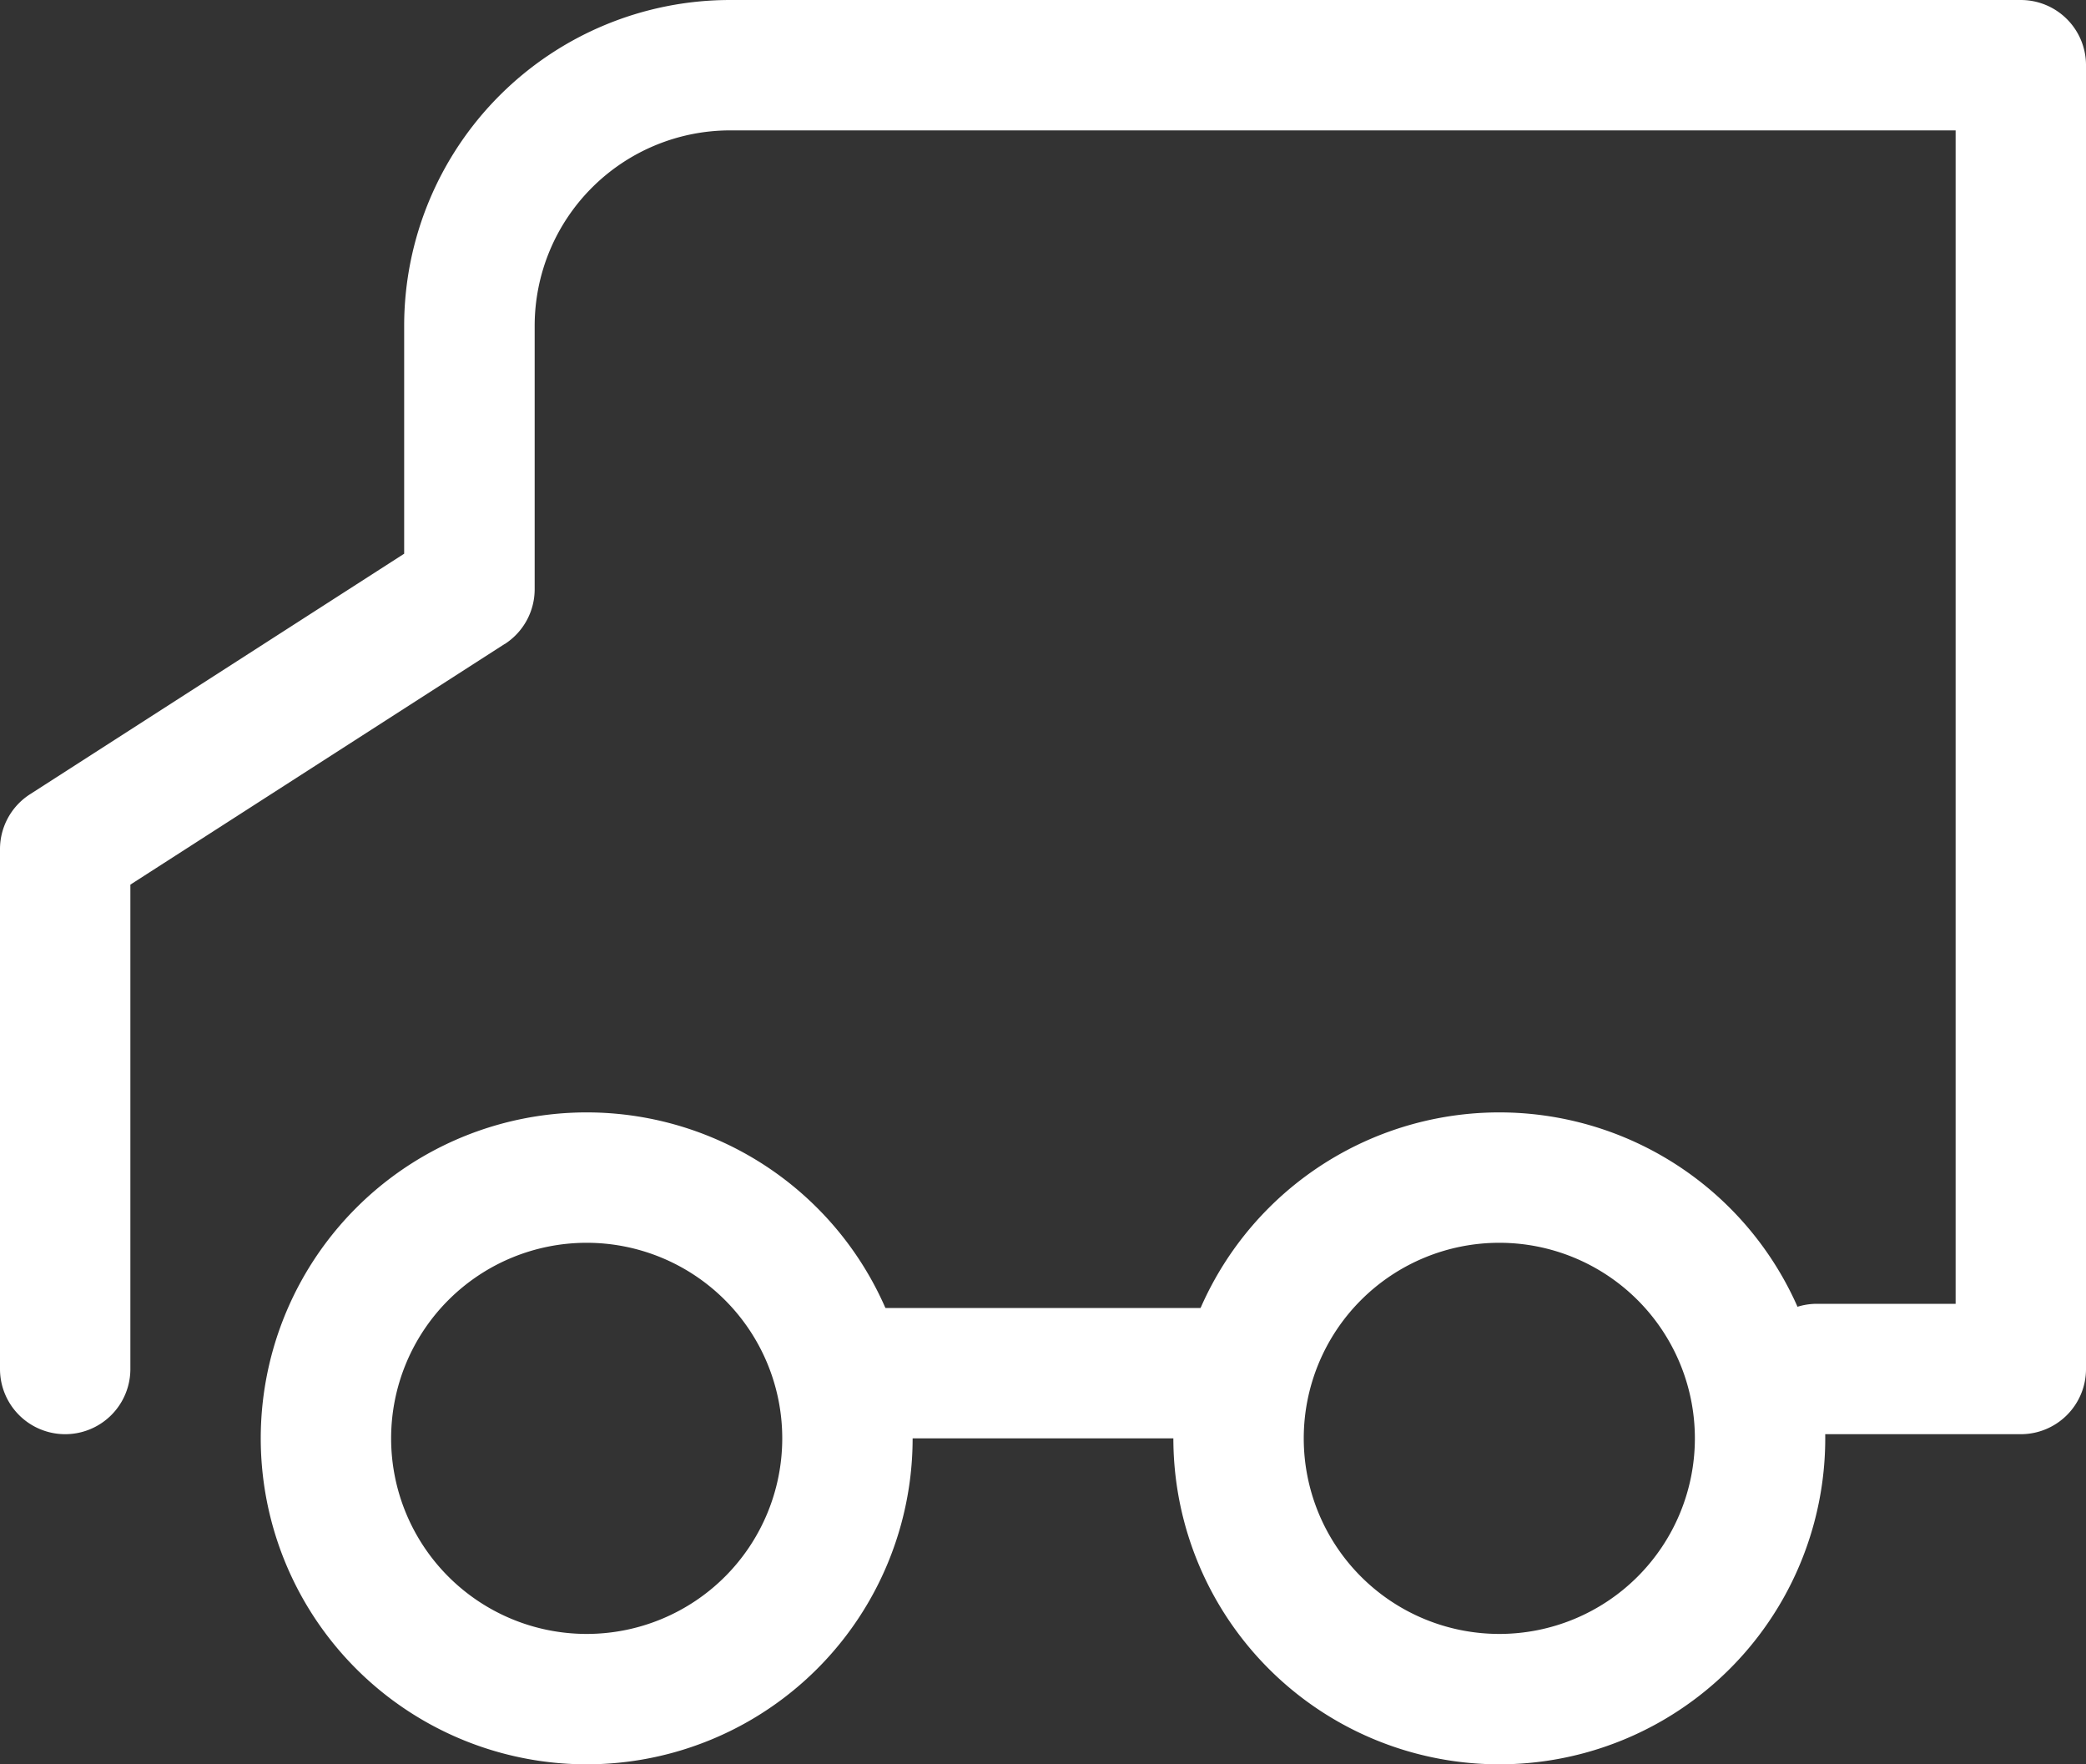
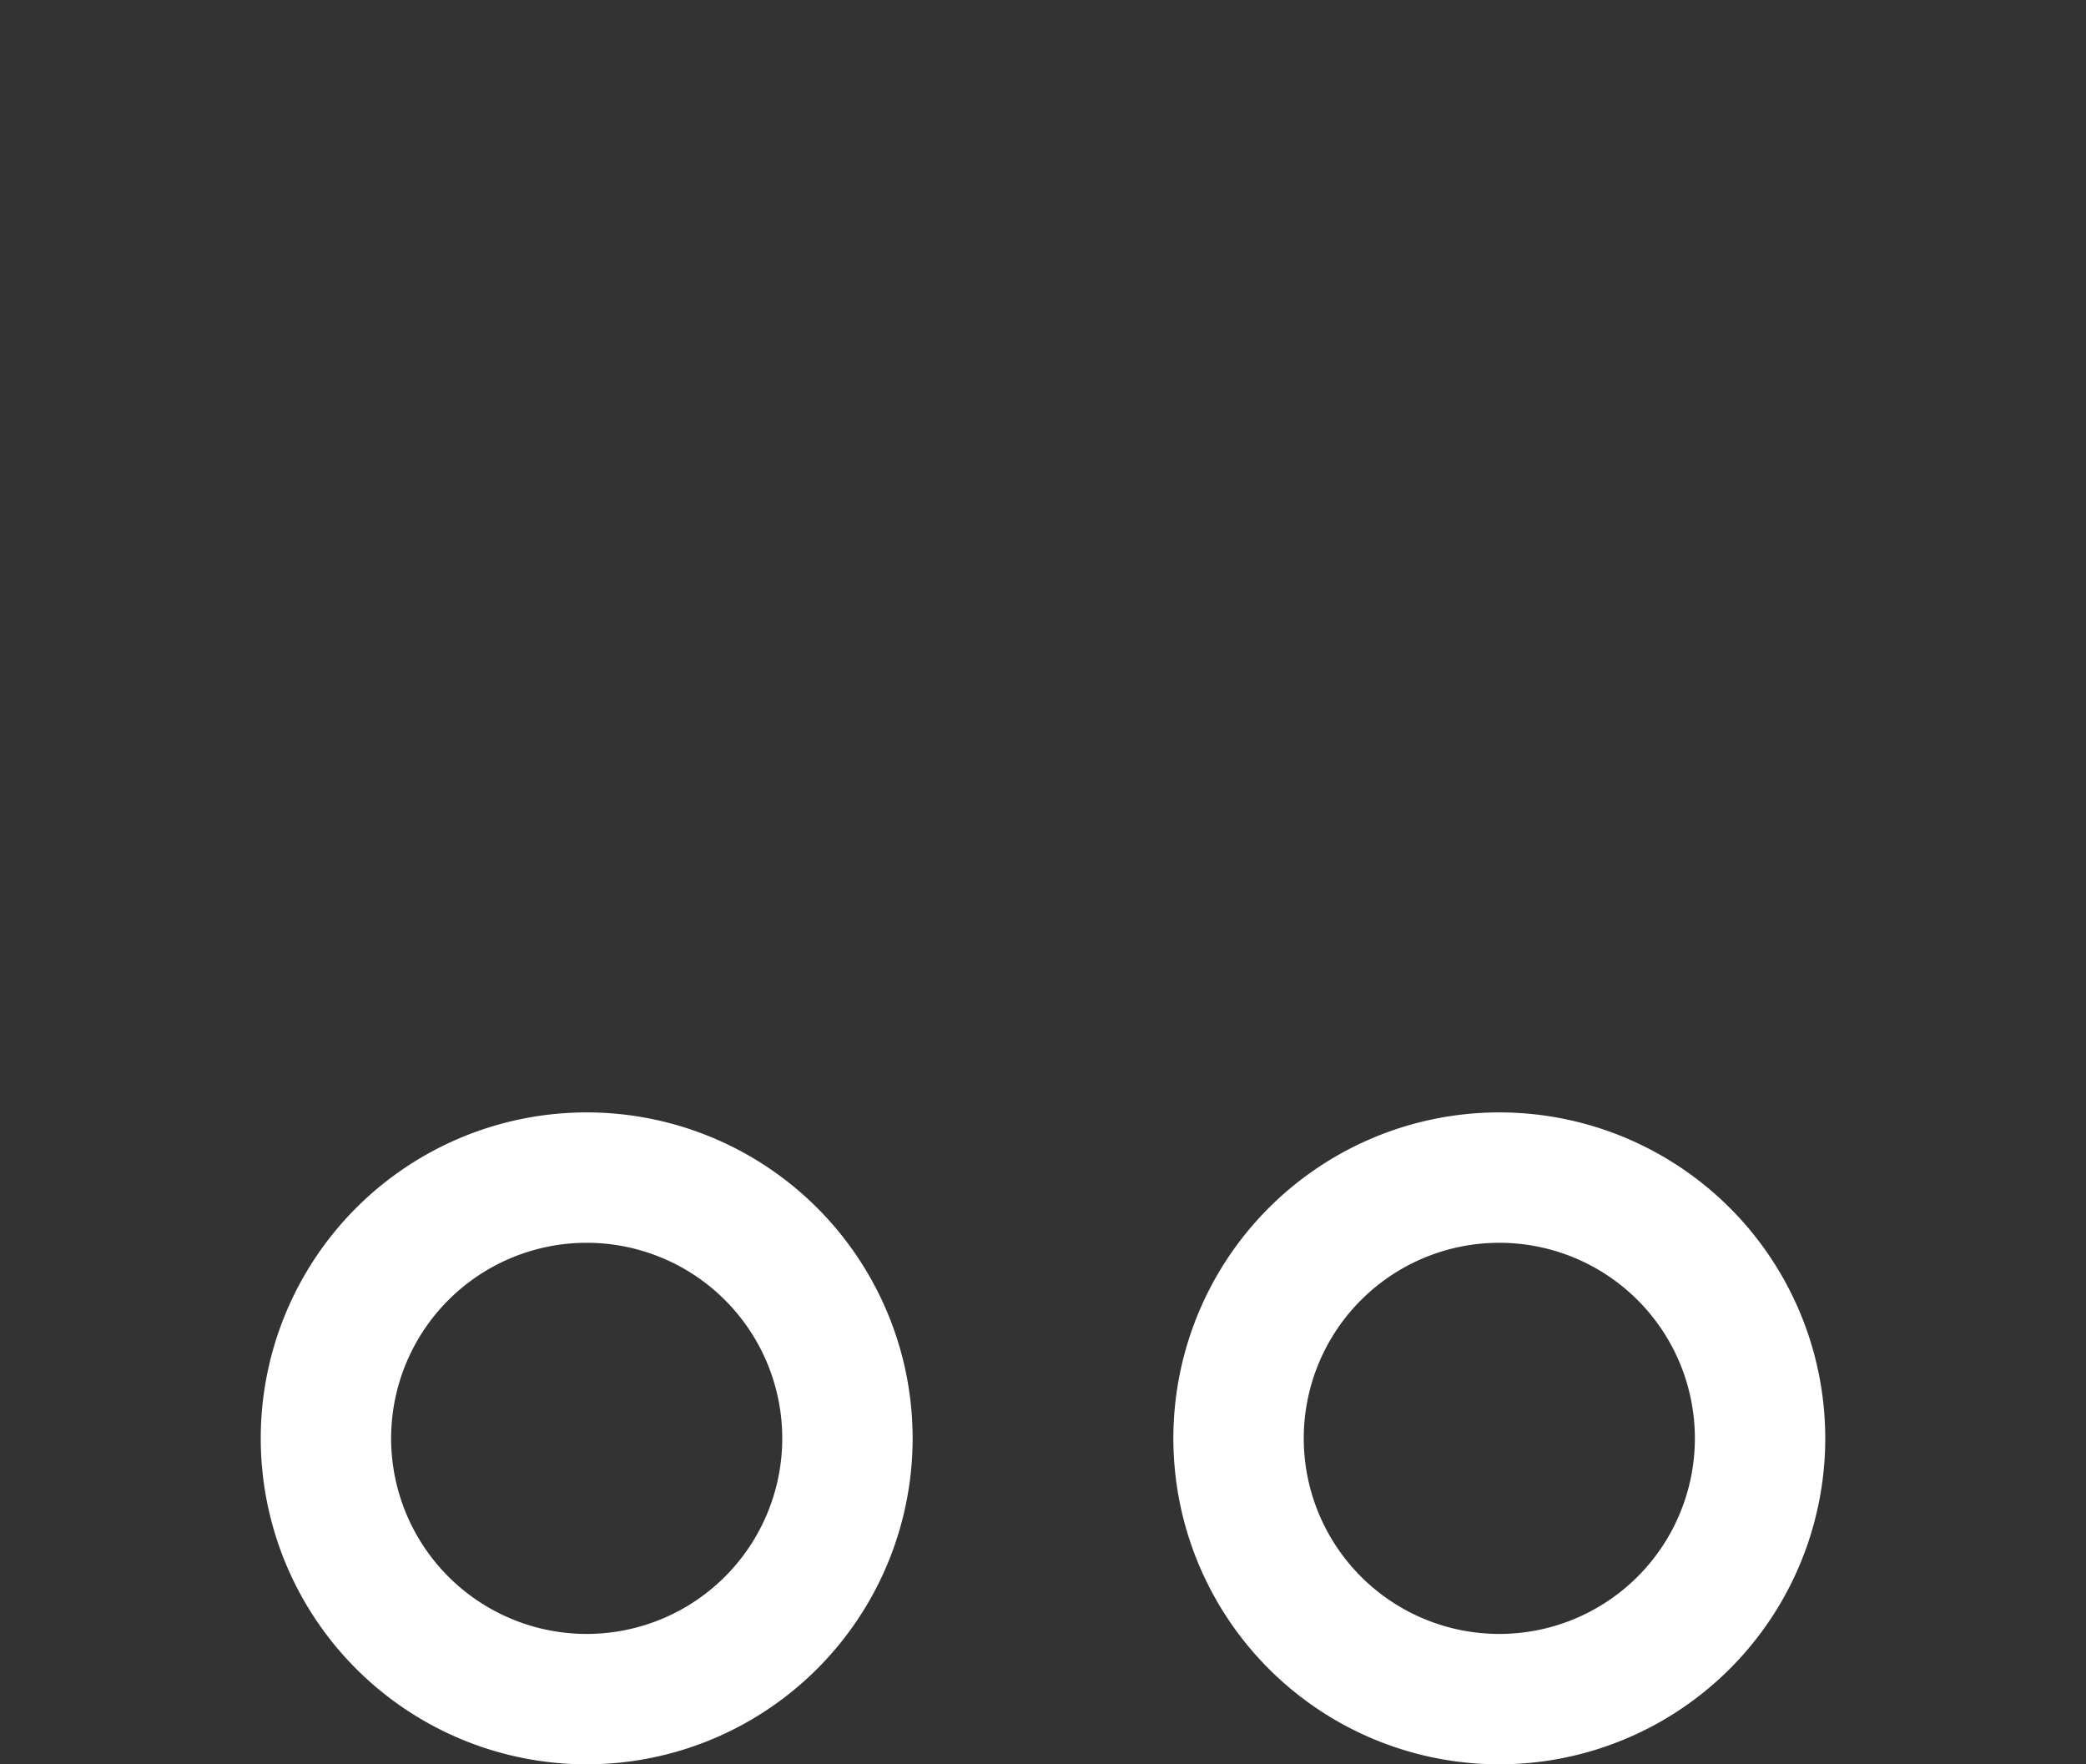
<svg xmlns="http://www.w3.org/2000/svg" width="630.154" height="532.953" viewBox="0 0 630.154 532.953">
  <rect x="0" y="0" width="630.154" height="532.953" fill="#333333" stroke="none" />
  <g id="icon_delivery" transform="translate(-177.231 -235.047)">
-     <path id="パス_27" data-name="パス 27" d="M329.689,429.607a19.692,19.692,0,0,0,9.058-16.542V333.509a59.077,59.077,0,0,1,59.077-59.077H768V628.894H726.095a19.692,19.692,0,0,0,0,39.385h61.6a19.692,19.692,0,0,0,19.692-19.692V254.74a19.692,19.692,0,0,0-19.692-19.692H397.785a98.462,98.462,0,0,0-98.462,98.462v68.8L186.289,474.978a19.692,19.692,0,0,0-9.058,16.542V648.586a19.692,19.692,0,1,0,39.385,0V502.272l113.073-72.7Z" fill="#fff" />
-     <path id="パス_28" data-name="パス 28" d="M433.231,630.154H551.385v39.385H433.231Z" fill="#fff" />
    <path id="パス_29" data-name="パス 29" d="M354.462,768a98.462,98.462,0,1,1,98.462-98.461A98.461,98.461,0,0,1,354.462,768Zm0-39.385a59.077,59.077,0,1,0-59.077-59.077,59.077,59.077,0,0,0,59.077,59.077ZM630.154,768a98.462,98.462,0,1,1,98.462-98.461A98.461,98.461,0,0,1,630.154,768Zm0-39.385a59.077,59.077,0,1,0-59.077-59.077,59.077,59.077,0,0,0,59.077,59.077Z" fill="#fff" />
  </g>
</svg>